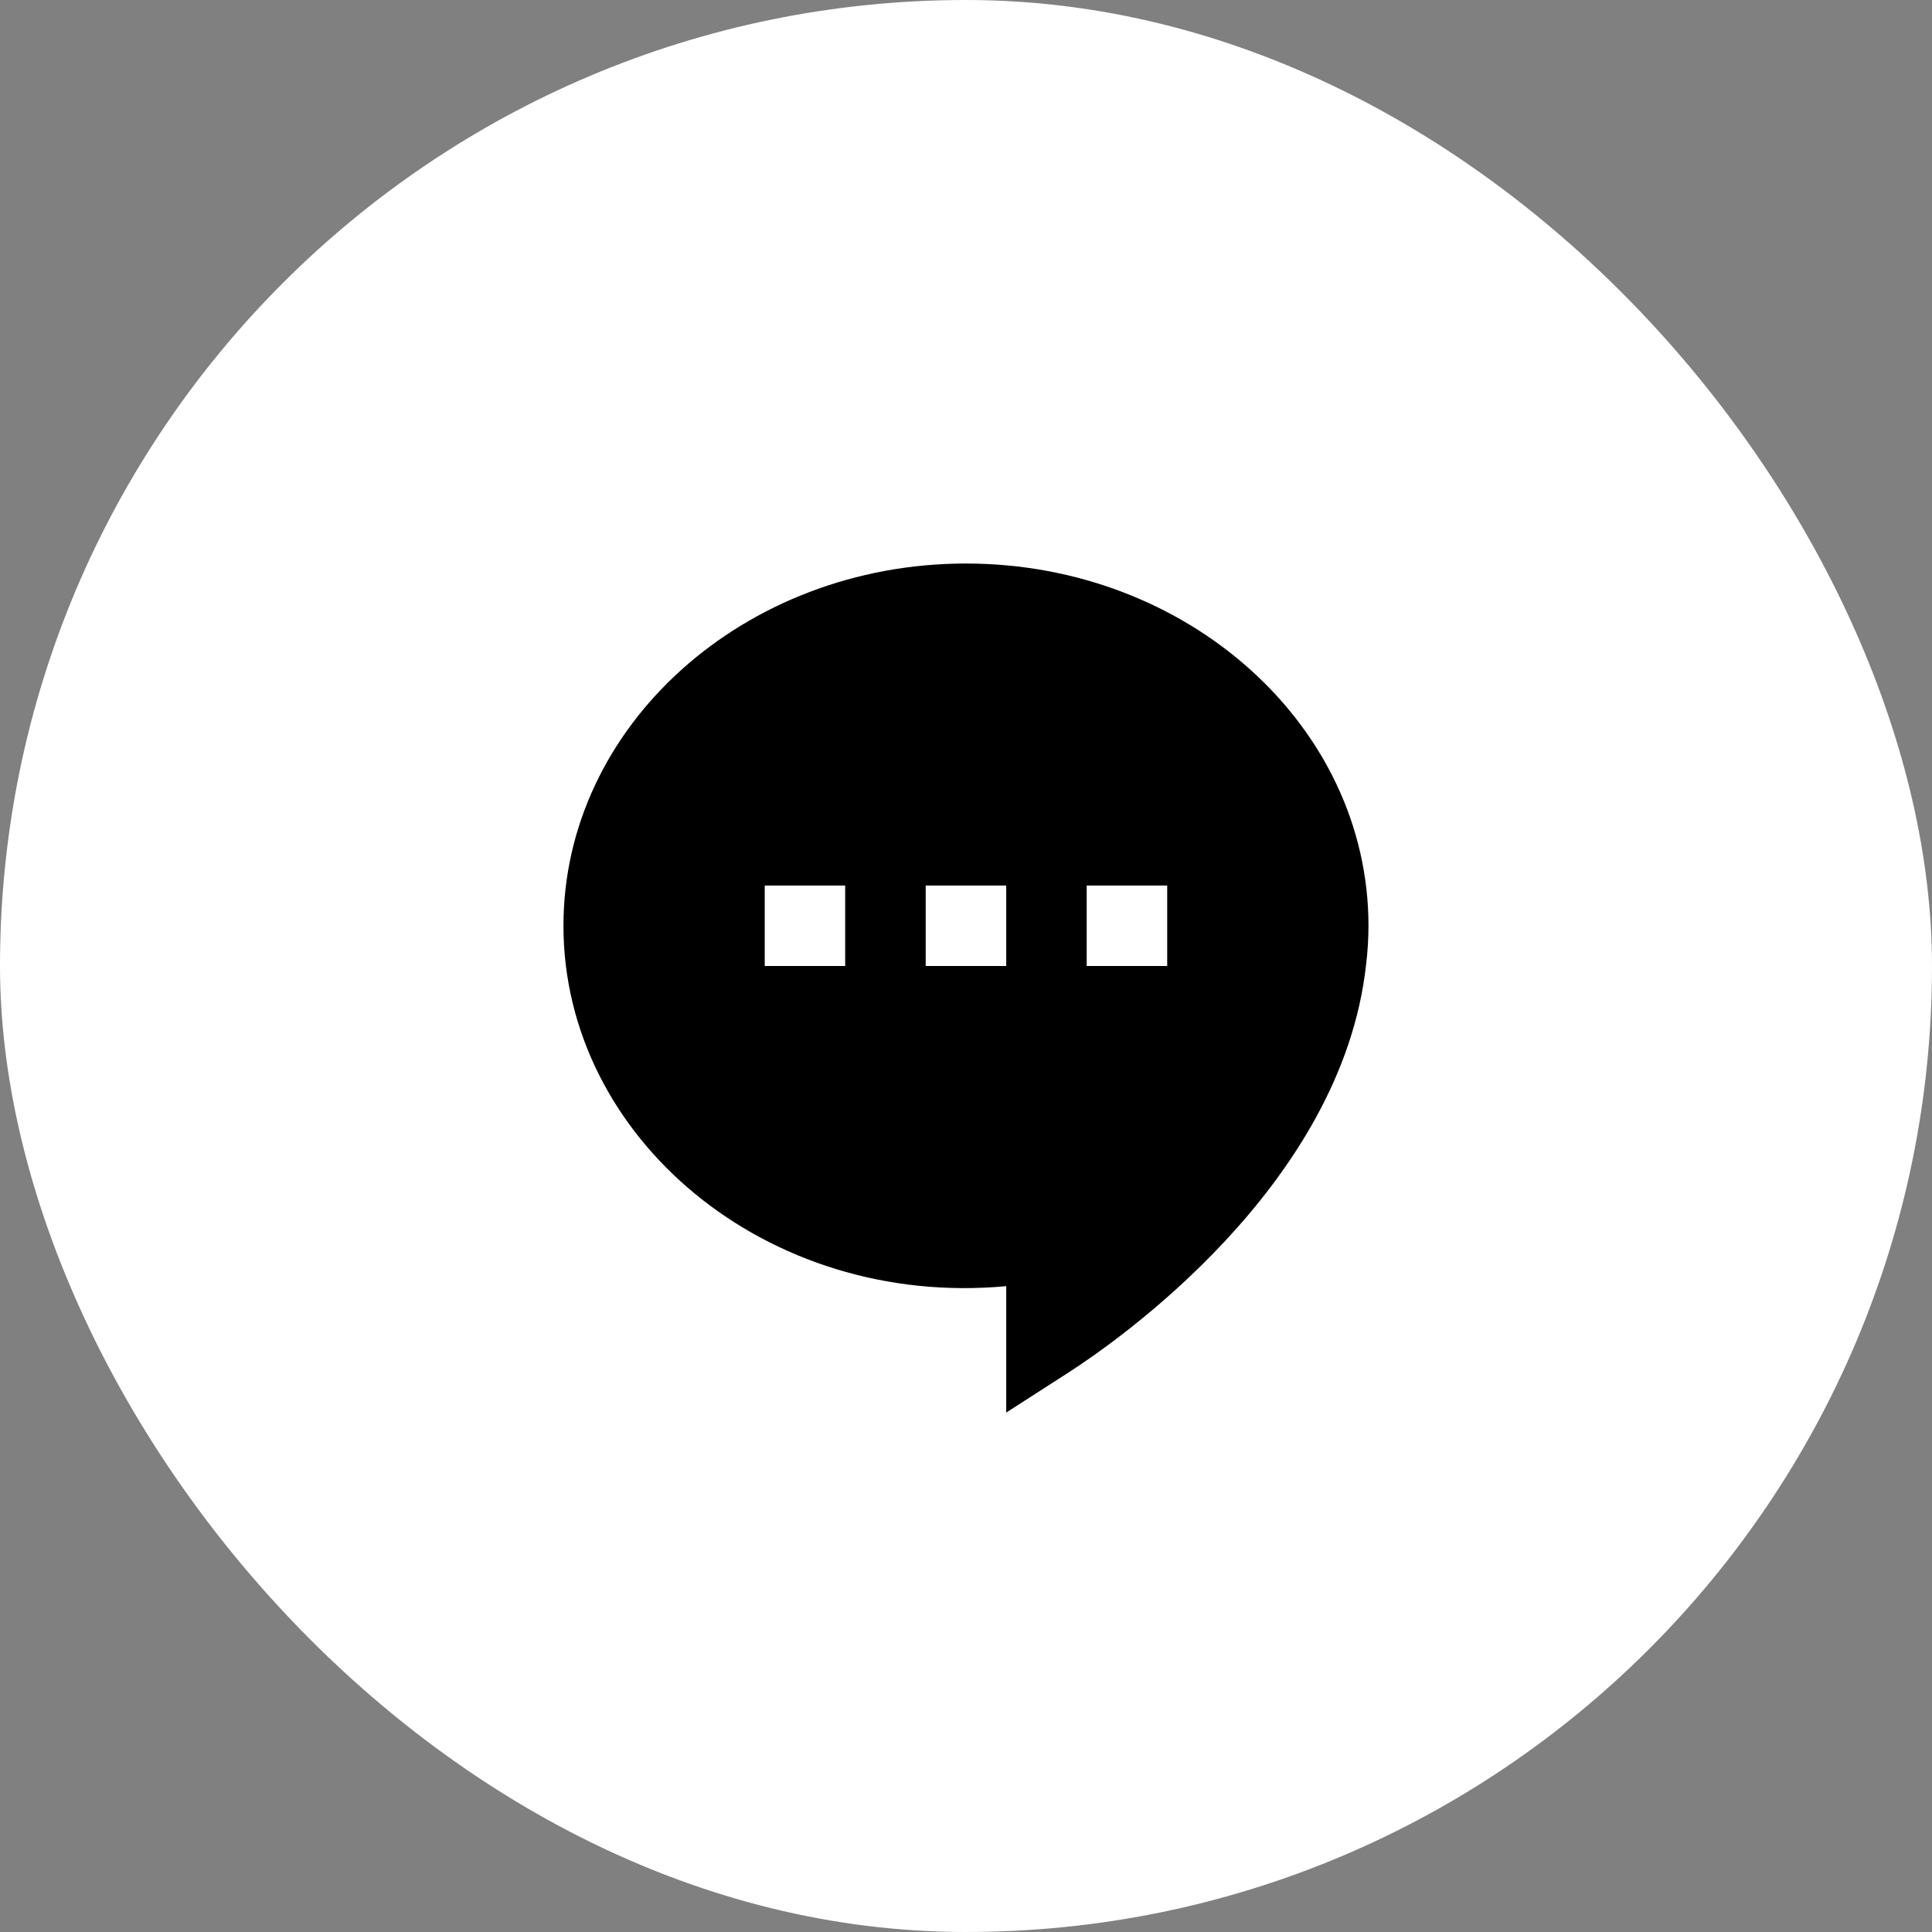
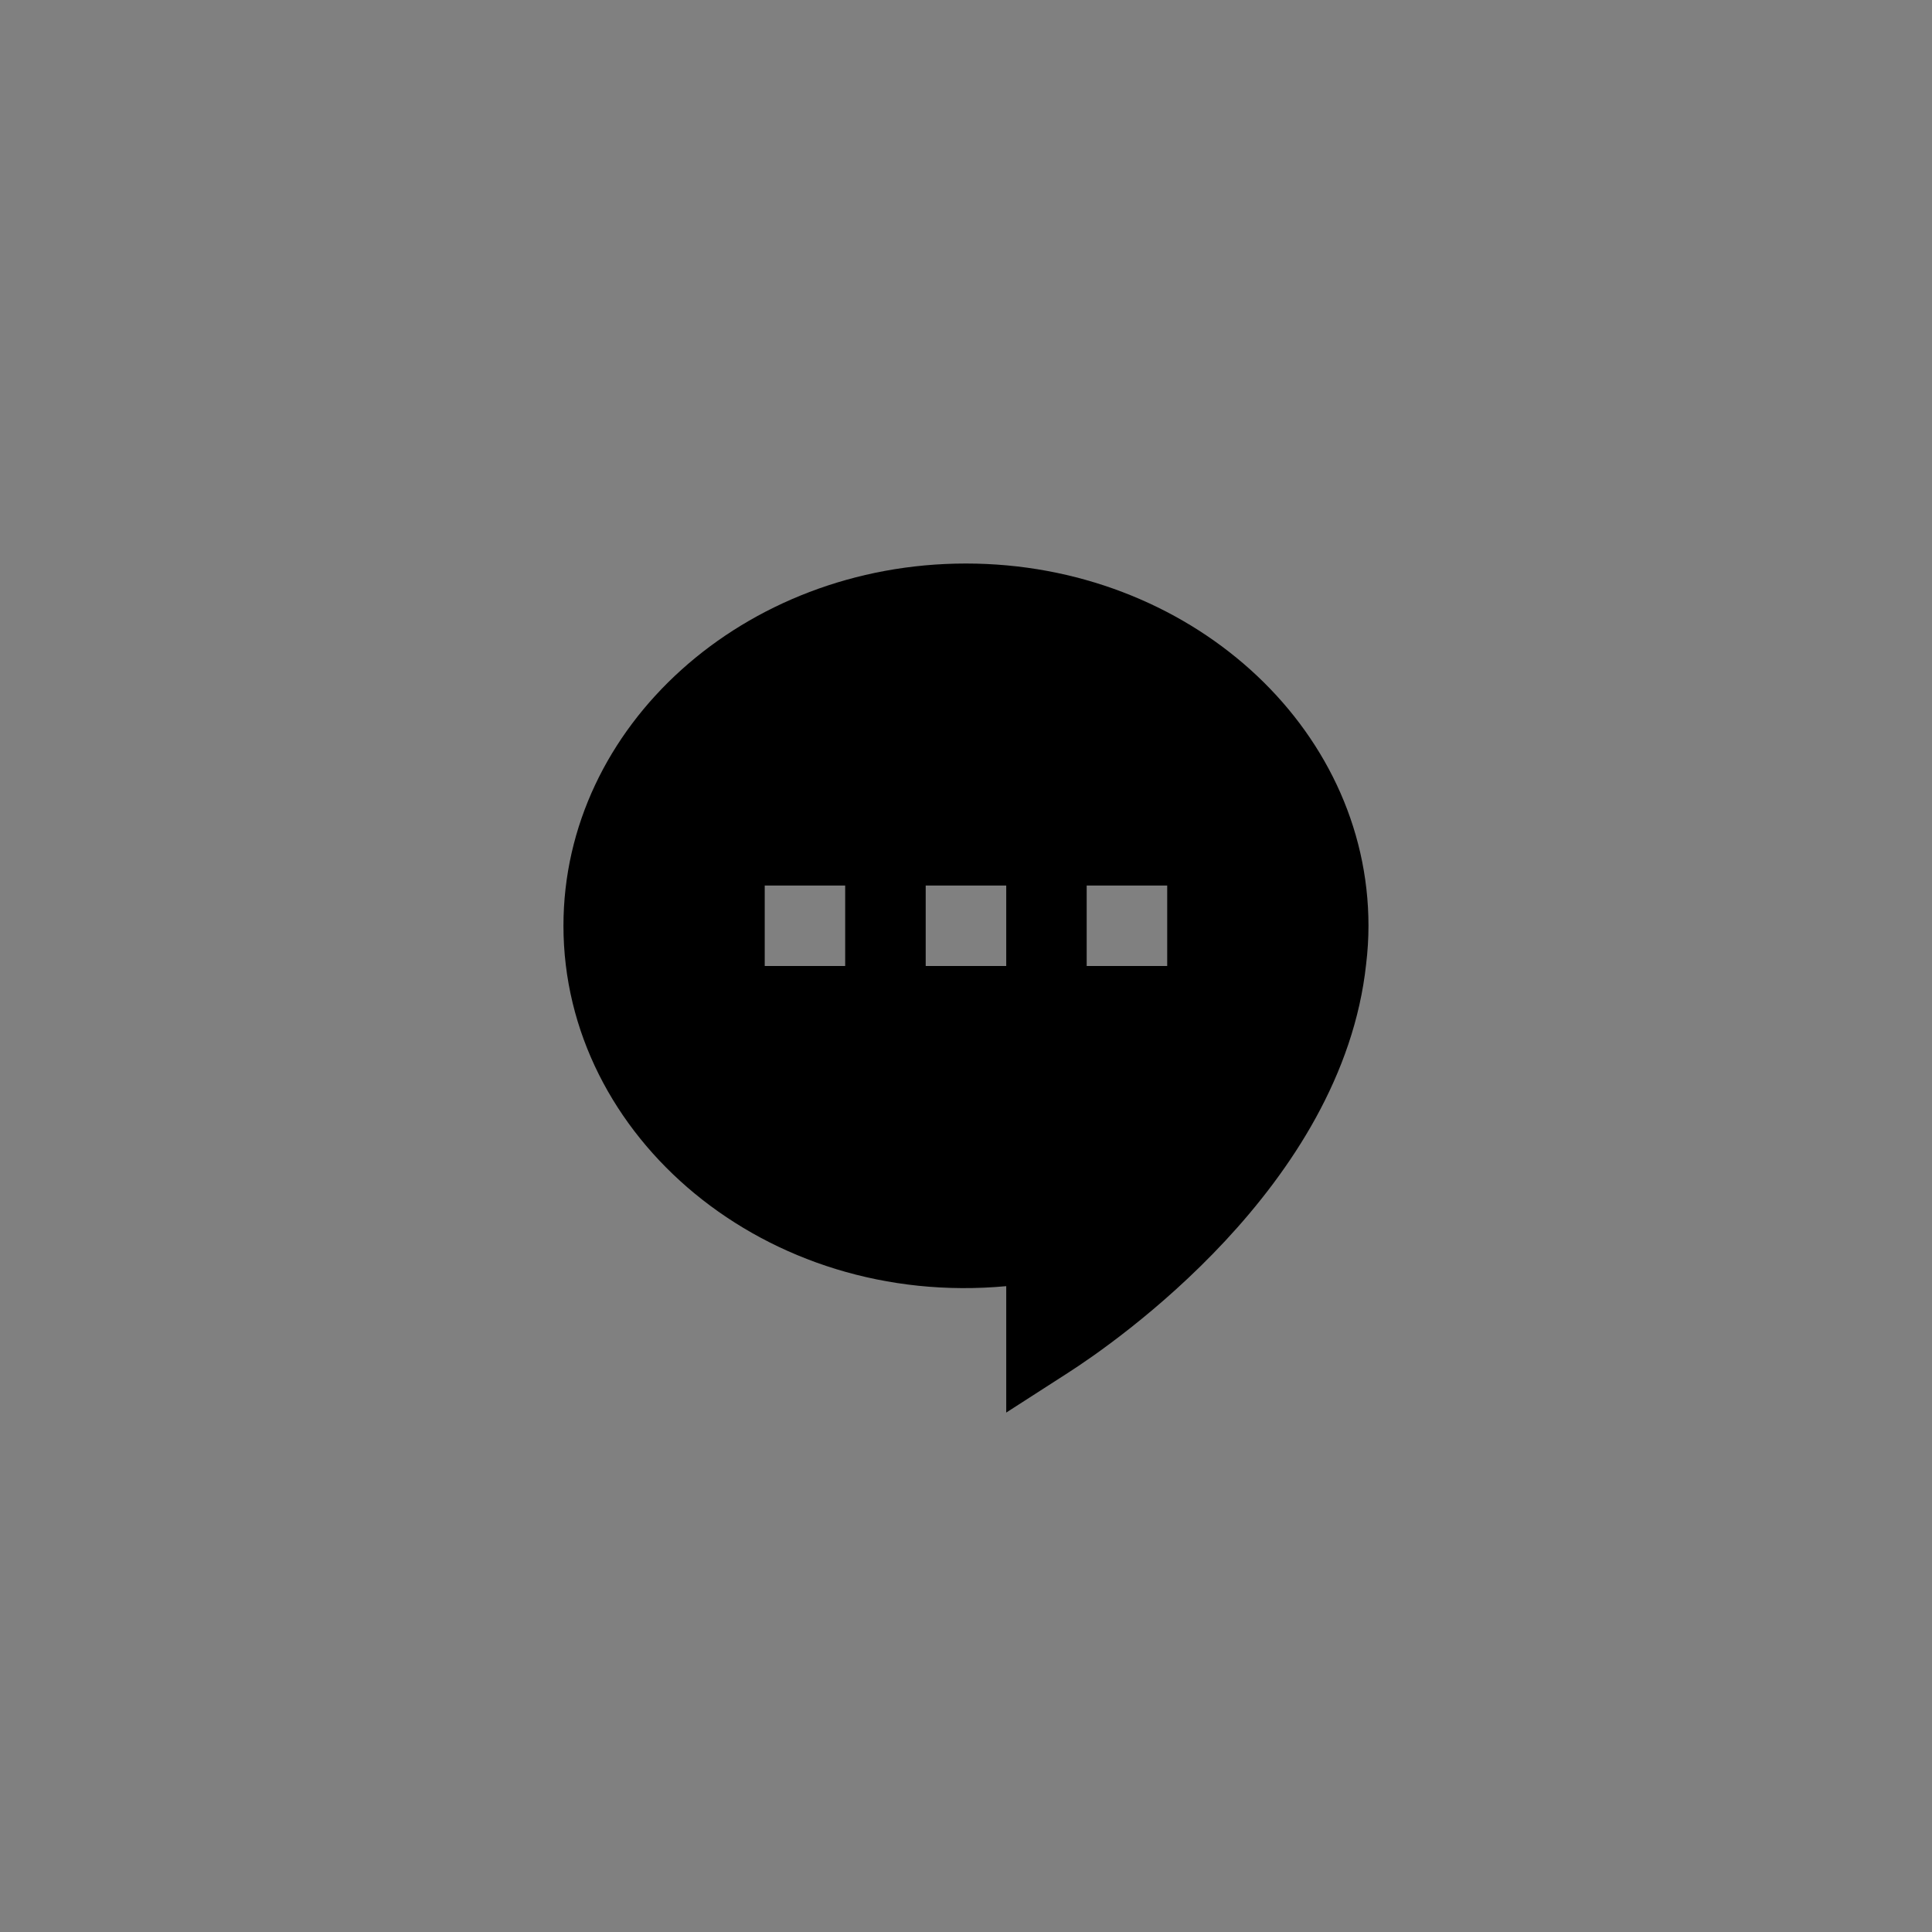
<svg xmlns="http://www.w3.org/2000/svg" width="28" height="28" viewBox="0 0 28 28" fill="none">
  <rect x="0" y="0" width="28" height="28" fill="#808080" stroke="none" />
-   <rect width="28" height="28" rx="14" fill="white" />
  <path d="M13.999 8.167C10.782 8.167 8.166 10.523 8.166 13.417C8.166 16.484 11.105 18.963 14.583 18.64V20.472L15.48 19.895C16.141 19.471 19.452 17.195 19.799 13.973C19.821 13.791 19.833 13.604 19.833 13.417C19.833 10.523 17.217 8.167 13.999 8.167ZM12.249 14H11.083V12.834H12.249V14ZM14.583 14H13.416V12.834H14.583V14ZM16.916 14H15.749V12.834H16.916V14Z" fill="black" />
</svg>